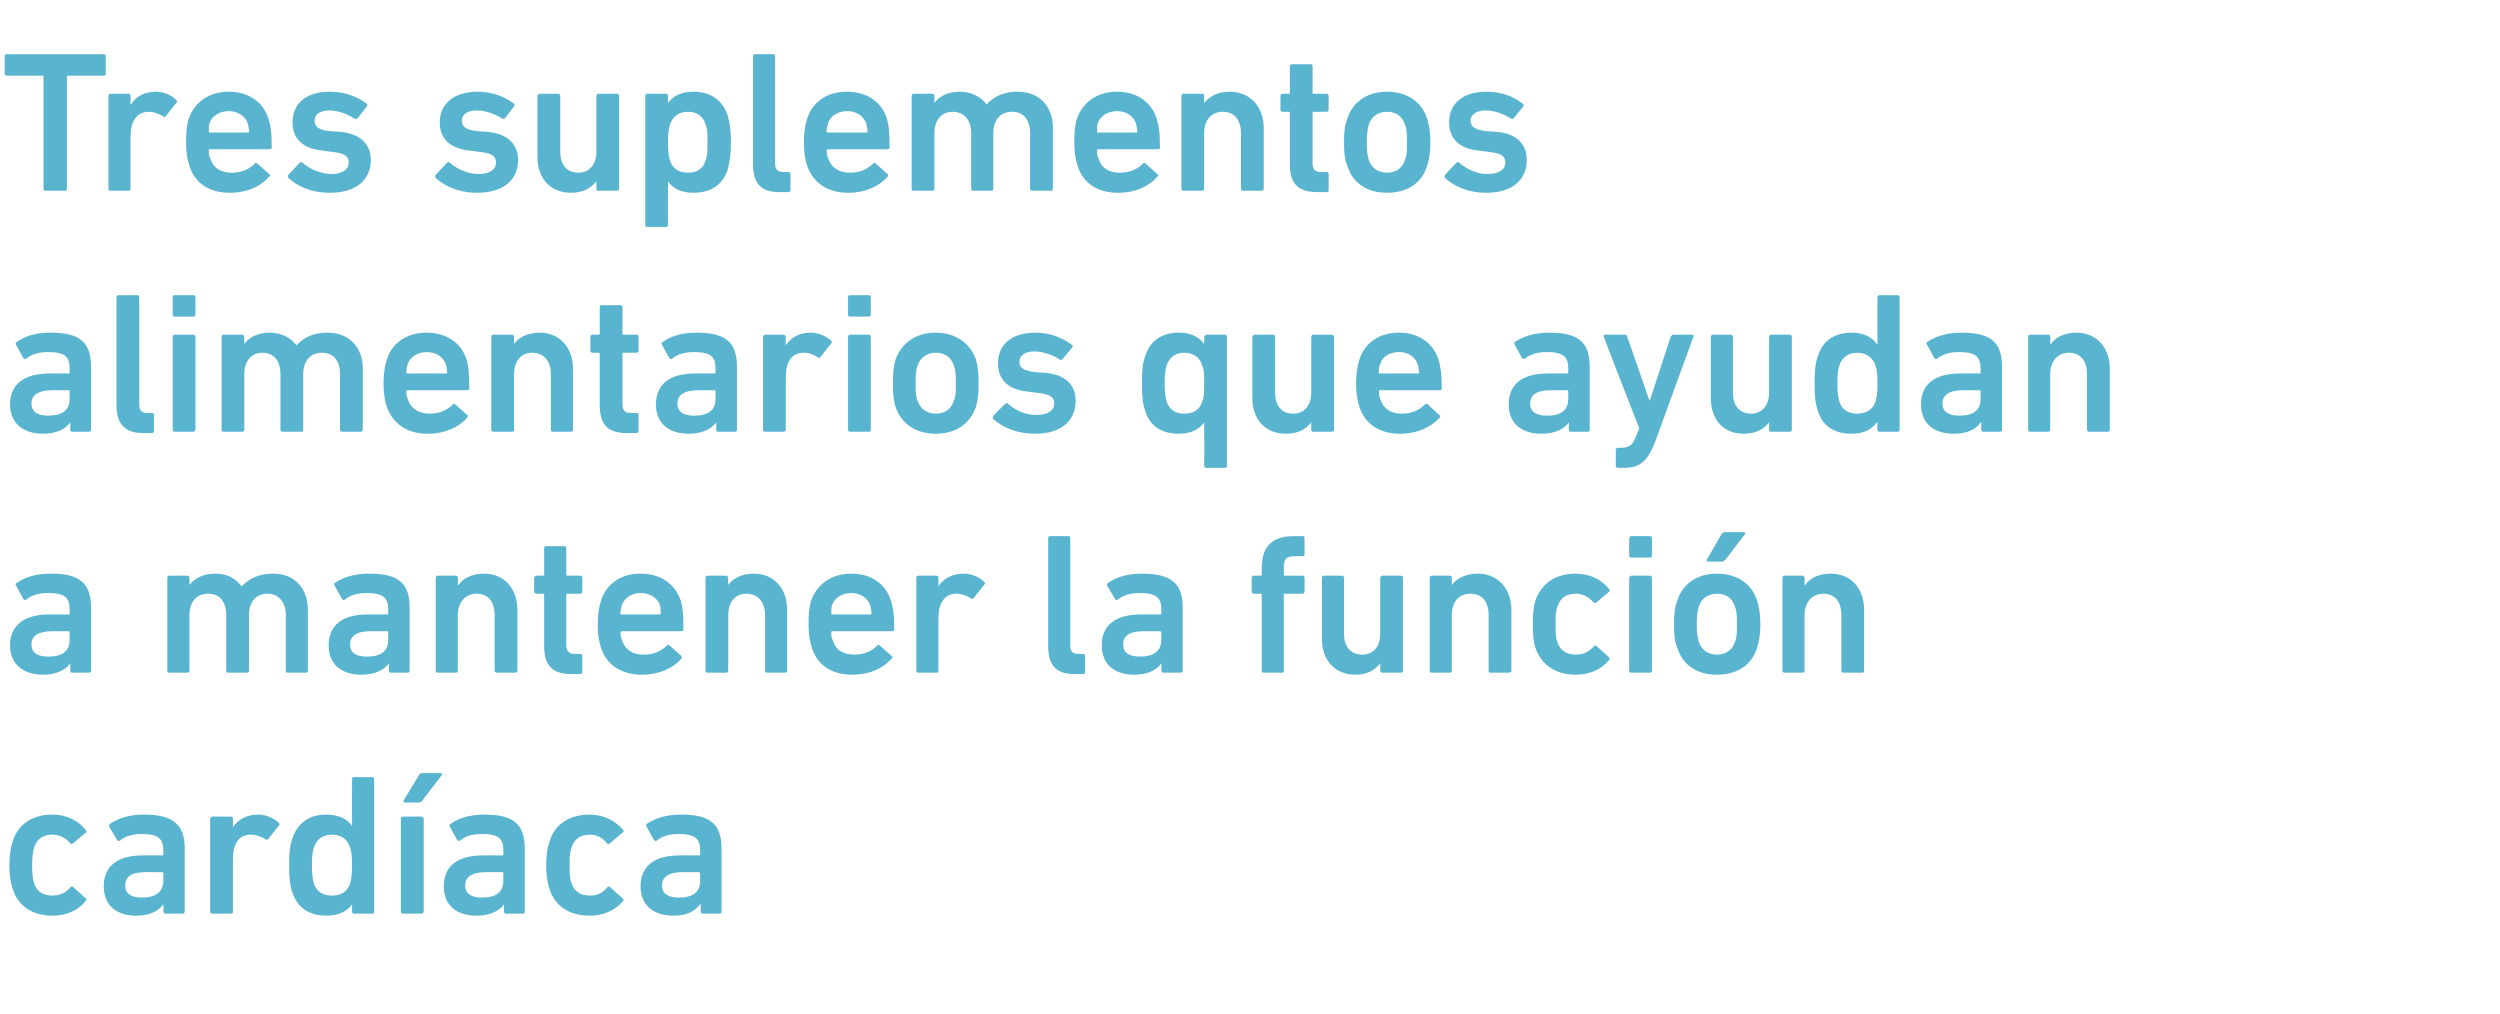
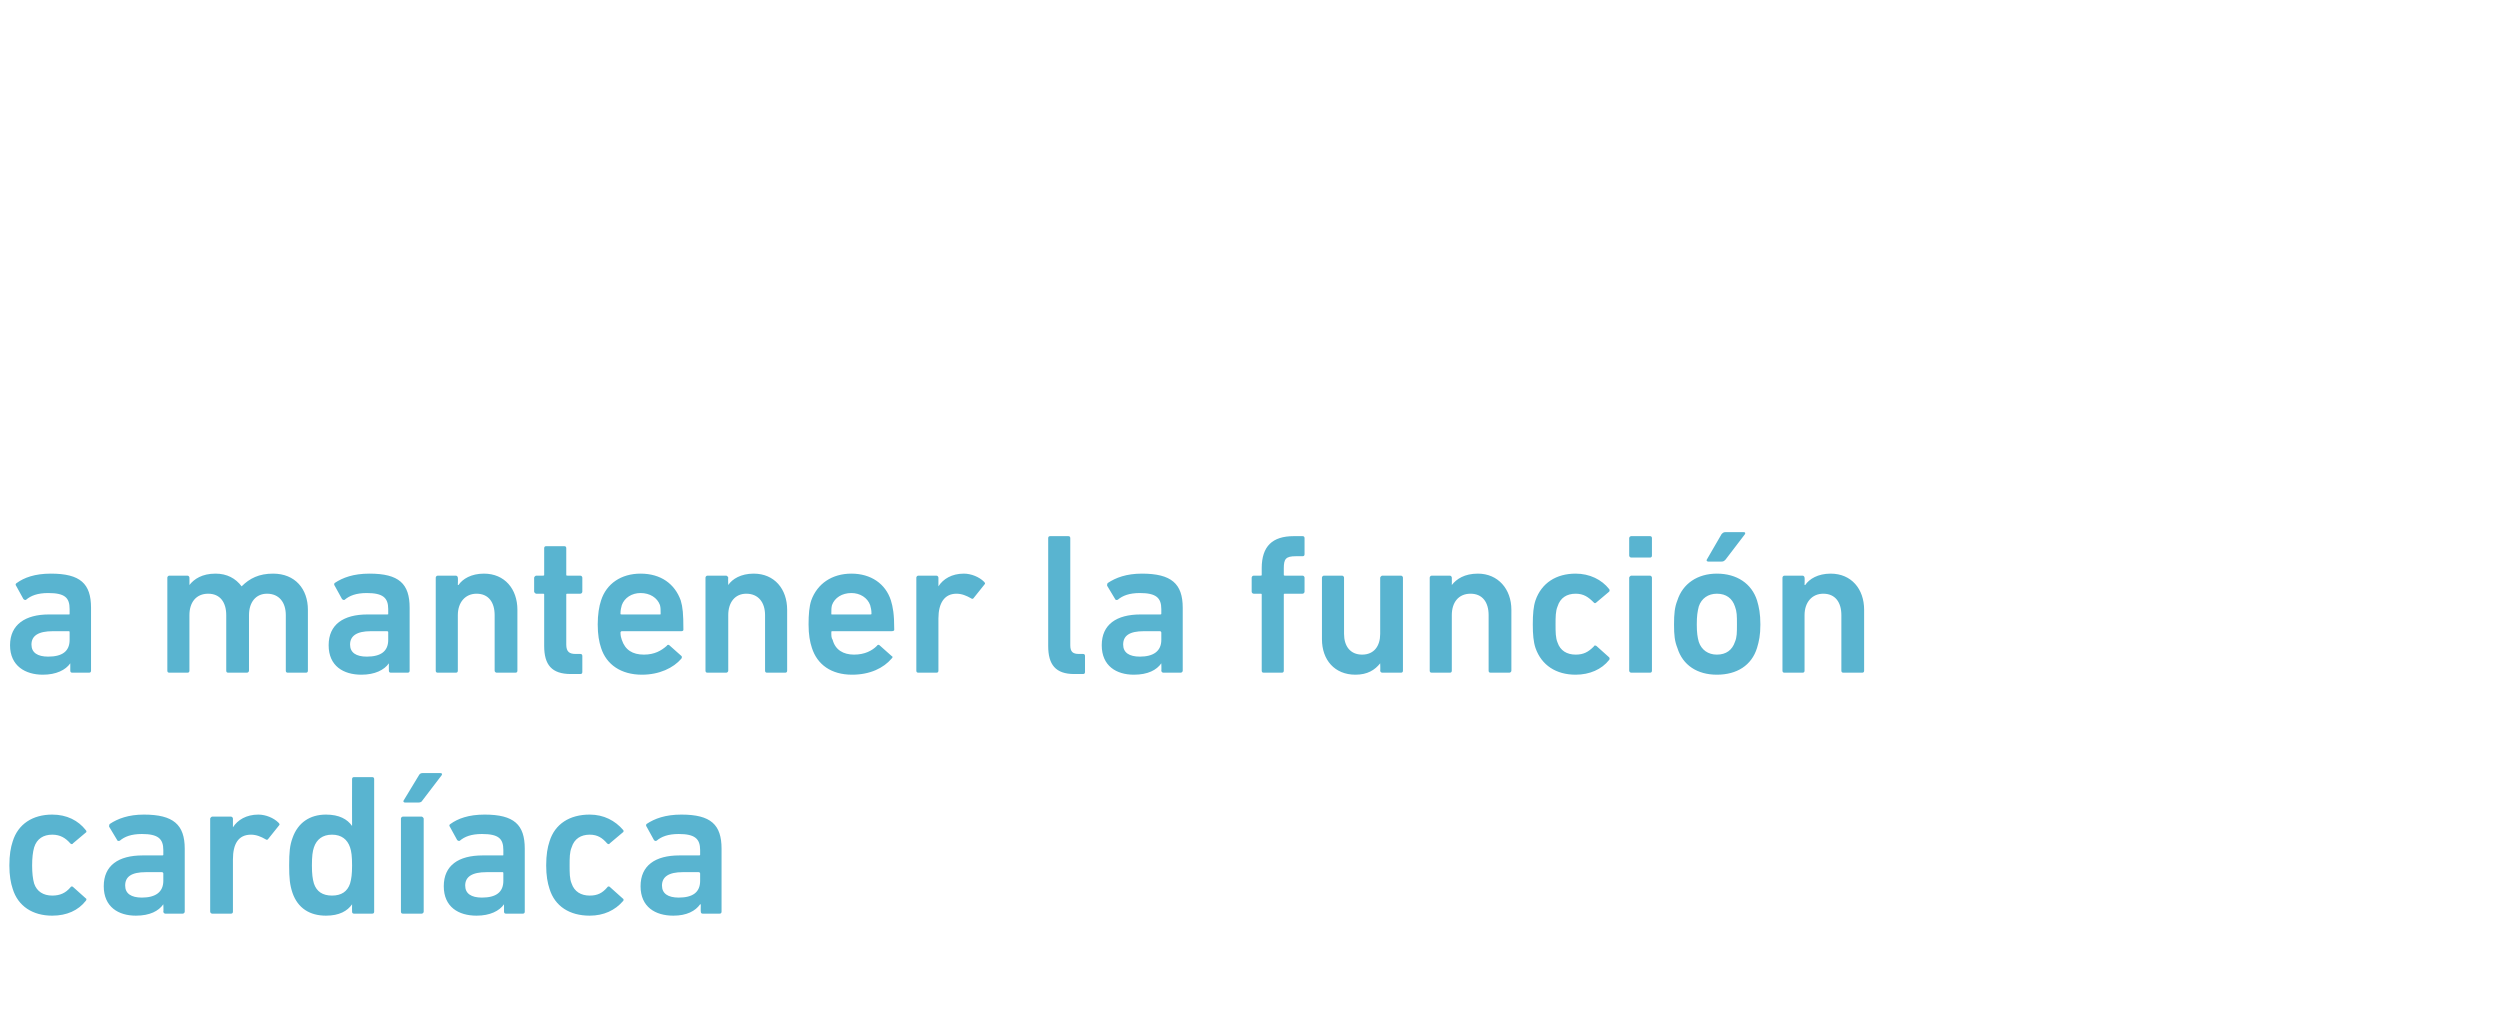
<svg xmlns="http://www.w3.org/2000/svg" version="1.1" width="373.5px" height="151.5px" viewBox="0 -6 373.5 151.5" style="top:-6px">
  <desc>Tres suplementos alimentarios que ayudan a mantener la funci n card aca</desc>
  <defs />
  <g id="Polygon59306">
    <path d="M 1.9 126.8 C 1.6 125.9 1.4 124.8 1.4 123.3 C 1.4 121.7 1.6 120.6 1.9 119.7 C 2.7 117.1 4.9 115.7 7.8 115.7 C 10 115.7 11.7 116.6 12.8 118 C 12.9 118.1 13 118.3 12.8 118.4 C 12.8 118.4 10.9 120 10.9 120 C 10.8 120.2 10.6 120.1 10.5 120 C 9.8 119.2 9 118.7 7.8 118.7 C 6.5 118.7 5.5 119.3 5.1 120.6 C 4.9 121.3 4.8 122.2 4.8 123.3 C 4.8 124.4 4.9 125.3 5.1 126 C 5.5 127.2 6.5 127.8 7.8 127.8 C 9 127.8 9.8 127.4 10.5 126.6 C 10.6 126.4 10.8 126.4 10.9 126.5 C 10.9 126.5 12.8 128.2 12.8 128.2 C 13 128.3 12.9 128.5 12.8 128.6 C 11.7 130 10 130.8 7.8 130.8 C 4.9 130.8 2.7 129.4 1.9 126.8 Z M 24.7 130.5 C 24.6 130.5 24.4 130.4 24.4 130.2 C 24.45 130.2 24.4 129.1 24.4 129.1 C 24.4 129.1 24.42 129.15 24.4 129.1 C 23.7 130.1 22.4 130.8 20.3 130.8 C 17.7 130.8 15.5 129.5 15.5 126.4 C 15.5 123.3 17.7 121.8 21.3 121.8 C 21.3 121.8 24.2 121.8 24.2 121.8 C 24.3 121.8 24.4 121.8 24.4 121.7 C 24.4 121.7 24.4 121 24.4 121 C 24.4 119.3 23.6 118.6 21.2 118.6 C 19.6 118.6 18.6 119 17.9 119.6 C 17.7 119.7 17.5 119.6 17.5 119.5 C 17.5 119.5 16.3 117.5 16.3 117.5 C 16.3 117.4 16.3 117.2 16.4 117.1 C 17.6 116.3 19.2 115.7 21.5 115.7 C 25.9 115.7 27.6 117.2 27.6 120.8 C 27.6 120.8 27.6 130.2 27.6 130.2 C 27.6 130.4 27.4 130.5 27.3 130.5 C 27.3 130.5 24.7 130.5 24.7 130.5 Z M 24.4 125.6 C 24.4 125.6 24.4 124.5 24.4 124.5 C 24.4 124.4 24.3 124.3 24.2 124.3 C 24.2 124.3 21.8 124.3 21.8 124.3 C 19.6 124.3 18.7 125 18.7 126.3 C 18.7 127.5 19.6 128.1 21.2 128.1 C 23.2 128.1 24.4 127.3 24.4 125.6 Z M 31.7 130.5 C 31.6 130.5 31.4 130.4 31.4 130.2 C 31.4 130.2 31.4 116.3 31.4 116.3 C 31.4 116.2 31.6 116 31.7 116 C 31.7 116 34.5 116 34.5 116 C 34.7 116 34.8 116.2 34.8 116.3 C 34.81 116.34 34.8 117.6 34.8 117.6 C 34.8 117.6 34.84 117.57 34.8 117.6 C 35.5 116.5 36.8 115.7 38.6 115.7 C 39.7 115.7 40.9 116.2 41.6 116.9 C 41.8 117.1 41.8 117.2 41.7 117.3 C 41.7 117.3 40.1 119.3 40.1 119.3 C 40 119.5 39.8 119.5 39.7 119.4 C 39 119 38.3 118.7 37.5 118.7 C 35.6 118.7 34.8 120.1 34.8 122.4 C 34.8 122.4 34.8 130.2 34.8 130.2 C 34.8 130.4 34.7 130.5 34.5 130.5 C 34.5 130.5 31.7 130.5 31.7 130.5 Z M 52.9 130.5 C 52.7 130.5 52.6 130.4 52.6 130.2 C 52.58 130.2 52.6 129.1 52.6 129.1 C 52.6 129.1 52.55 129.12 52.6 129.1 C 51.9 130.1 50.7 130.8 48.7 130.8 C 46.3 130.8 44.5 129.7 43.7 127.4 C 43.3 126.2 43.2 125.2 43.2 123.3 C 43.2 121.3 43.3 120.3 43.7 119.2 C 44.5 116.9 46.3 115.7 48.7 115.7 C 50.7 115.7 51.9 116.4 52.6 117.4 C 52.55 117.42 52.6 117.4 52.6 117.4 C 52.6 117.4 52.58 110.4 52.6 110.4 C 52.6 110.2 52.7 110.1 52.9 110.1 C 52.9 110.1 55.6 110.1 55.6 110.1 C 55.8 110.1 55.9 110.2 55.9 110.4 C 55.9 110.4 55.9 130.2 55.9 130.2 C 55.9 130.4 55.8 130.5 55.6 130.5 C 55.6 130.5 52.9 130.5 52.9 130.5 Z M 52.3 126 C 52.5 125.3 52.6 124.6 52.6 123.3 C 52.6 121.9 52.5 121.2 52.3 120.6 C 51.9 119.4 51 118.7 49.6 118.7 C 48.2 118.7 47.3 119.4 46.9 120.6 C 46.7 121.2 46.6 121.9 46.6 123.3 C 46.6 124.6 46.7 125.3 46.9 126 C 47.3 127.2 48.2 127.8 49.6 127.8 C 51 127.8 51.9 127.2 52.3 126 Z M 60.5 113.9 C 60.3 113.9 60.2 113.7 60.3 113.6 C 60.3 113.6 62.6 109.8 62.6 109.8 C 62.7 109.6 62.9 109.5 63.1 109.5 C 63.1 109.5 65.8 109.5 65.8 109.5 C 66 109.5 66.1 109.6 66 109.8 C 66 109.8 63.1 113.6 63.1 113.6 C 63 113.8 62.8 113.9 62.5 113.9 C 62.5 113.9 60.5 113.9 60.5 113.9 Z M 60.2 130.5 C 60 130.5 59.9 130.4 59.9 130.2 C 59.9 130.2 59.9 116.3 59.9 116.3 C 59.9 116.2 60 116 60.2 116 C 60.2 116 63 116 63 116 C 63.1 116 63.3 116.2 63.3 116.3 C 63.3 116.3 63.3 130.2 63.3 130.2 C 63.3 130.4 63.1 130.5 63 130.5 C 63 130.5 60.2 130.5 60.2 130.5 Z M 75.6 130.5 C 75.4 130.5 75.3 130.4 75.3 130.2 C 75.3 130.2 75.3 129.1 75.3 129.1 C 75.3 129.1 75.27 129.15 75.3 129.1 C 74.6 130.1 73.2 130.8 71.2 130.8 C 68.5 130.8 66.3 129.5 66.3 126.4 C 66.3 123.3 68.5 121.8 72.1 121.8 C 72.1 121.8 75.1 121.8 75.1 121.8 C 75.2 121.8 75.2 121.8 75.2 121.7 C 75.2 121.7 75.2 121 75.2 121 C 75.2 119.3 74.5 118.6 72 118.6 C 70.4 118.6 69.4 119 68.7 119.6 C 68.6 119.7 68.4 119.6 68.3 119.5 C 68.3 119.5 67.2 117.5 67.2 117.5 C 67.1 117.4 67.1 117.2 67.3 117.1 C 68.4 116.3 70 115.7 72.4 115.7 C 76.8 115.7 78.4 117.2 78.4 120.8 C 78.4 120.8 78.4 130.2 78.4 130.2 C 78.4 130.4 78.3 130.5 78.1 130.5 C 78.1 130.5 75.6 130.5 75.6 130.5 Z M 75.2 125.6 C 75.2 125.6 75.2 124.5 75.2 124.5 C 75.2 124.4 75.2 124.3 75.1 124.3 C 75.1 124.3 72.7 124.3 72.7 124.3 C 70.5 124.3 69.5 125 69.5 126.3 C 69.5 127.5 70.4 128.1 72 128.1 C 74.1 128.1 75.2 127.3 75.2 125.6 Z M 82.1 126.8 C 81.8 125.9 81.6 124.8 81.6 123.3 C 81.6 121.7 81.8 120.6 82.1 119.7 C 82.9 117.1 85.1 115.7 88.1 115.7 C 90.2 115.7 91.9 116.6 93.1 118 C 93.2 118.1 93.2 118.3 93 118.4 C 93 118.4 91.1 120 91.1 120 C 91 120.2 90.8 120.1 90.7 120 C 90 119.2 89.3 118.7 88.1 118.7 C 86.8 118.7 85.8 119.3 85.4 120.6 C 85.1 121.3 85.1 122.2 85.1 123.3 C 85.1 124.4 85.1 125.3 85.4 126 C 85.8 127.2 86.8 127.8 88.1 127.8 C 89.3 127.8 90 127.4 90.7 126.6 C 90.8 126.4 91 126.4 91.1 126.5 C 91.1 126.5 93 128.2 93 128.2 C 93.2 128.3 93.2 128.5 93.1 128.6 C 91.9 130 90.2 130.8 88.1 130.8 C 85.1 130.8 82.9 129.4 82.1 126.8 Z M 105 130.5 C 104.8 130.5 104.7 130.4 104.7 130.2 C 104.67 130.2 104.7 129.1 104.7 129.1 C 104.7 129.1 104.64 129.15 104.6 129.1 C 103.9 130.1 102.6 130.8 100.6 130.8 C 97.9 130.8 95.7 129.5 95.7 126.4 C 95.7 123.3 97.9 121.8 101.5 121.8 C 101.5 121.8 104.4 121.8 104.4 121.8 C 104.5 121.8 104.6 121.8 104.6 121.7 C 104.6 121.7 104.6 121 104.6 121 C 104.6 119.3 103.8 118.6 101.4 118.6 C 99.8 118.6 98.8 119 98.1 119.6 C 97.9 119.7 97.8 119.6 97.7 119.5 C 97.7 119.5 96.6 117.5 96.6 117.5 C 96.5 117.4 96.5 117.2 96.6 117.1 C 97.8 116.3 99.4 115.7 101.8 115.7 C 106.2 115.7 107.8 117.2 107.8 120.8 C 107.8 120.8 107.8 130.2 107.8 130.2 C 107.8 130.4 107.7 130.5 107.5 130.5 C 107.5 130.5 105 130.5 105 130.5 Z M 104.6 125.6 C 104.6 125.6 104.6 124.5 104.6 124.5 C 104.6 124.4 104.5 124.3 104.4 124.3 C 104.4 124.3 102 124.3 102 124.3 C 99.9 124.3 98.9 125 98.9 126.3 C 98.9 127.5 99.8 128.1 101.4 128.1 C 103.5 128.1 104.6 127.3 104.6 125.6 Z " stroke="none" fill="#59b4d0" />
  </g>
  <g id="Polygon59305">
    <path d="M 10.8 94.5 C 10.6 94.5 10.5 94.4 10.5 94.2 C 10.5 94.2 10.5 93.1 10.5 93.1 C 10.5 93.1 10.47 93.15 10.5 93.1 C 9.8 94.1 8.4 94.8 6.4 94.8 C 3.8 94.8 1.5 93.5 1.5 90.4 C 1.5 87.3 3.8 85.8 7.3 85.8 C 7.3 85.8 10.3 85.8 10.3 85.8 C 10.4 85.8 10.4 85.8 10.4 85.7 C 10.4 85.7 10.4 85 10.4 85 C 10.4 83.3 9.7 82.6 7.2 82.6 C 5.6 82.6 4.6 83 3.9 83.6 C 3.8 83.7 3.6 83.6 3.5 83.5 C 3.5 83.5 2.4 81.5 2.4 81.5 C 2.3 81.4 2.3 81.2 2.5 81.1 C 3.6 80.3 5.2 79.7 7.6 79.7 C 12 79.7 13.6 81.2 13.6 84.8 C 13.6 84.8 13.6 94.2 13.6 94.2 C 13.6 94.4 13.5 94.5 13.3 94.5 C 13.3 94.5 10.8 94.5 10.8 94.5 Z M 10.4 89.6 C 10.4 89.6 10.4 88.5 10.4 88.5 C 10.4 88.4 10.4 88.3 10.3 88.3 C 10.3 88.3 7.9 88.3 7.9 88.3 C 5.7 88.3 4.7 89 4.7 90.3 C 4.7 91.5 5.6 92.1 7.2 92.1 C 9.3 92.1 10.4 91.3 10.4 89.6 Z M 43 94.5 C 42.8 94.5 42.7 94.4 42.7 94.2 C 42.7 94.2 42.7 85.9 42.7 85.9 C 42.7 84 41.7 82.7 39.9 82.7 C 38.2 82.7 37.2 84 37.2 85.9 C 37.2 85.9 37.2 94.2 37.2 94.2 C 37.2 94.4 37 94.5 36.9 94.5 C 36.9 94.5 34.1 94.5 34.1 94.5 C 33.9 94.5 33.8 94.4 33.8 94.2 C 33.8 94.2 33.8 85.9 33.8 85.9 C 33.8 84 32.9 82.7 31.1 82.7 C 29.3 82.7 28.3 84 28.3 85.9 C 28.3 85.9 28.3 94.2 28.3 94.2 C 28.3 94.4 28.2 94.5 28 94.5 C 28 94.5 25.3 94.5 25.3 94.5 C 25.1 94.5 25 94.4 25 94.2 C 25 94.2 25 80.3 25 80.3 C 25 80.2 25.1 80 25.3 80 C 25.3 80 28 80 28 80 C 28.2 80 28.3 80.2 28.3 80.3 C 28.32 80.34 28.3 81.4 28.3 81.4 C 28.3 81.4 28.35 81.39 28.3 81.4 C 29 80.5 30.2 79.7 32.2 79.7 C 33.9 79.7 35.2 80.4 36.1 81.6 C 36.1 81.6 36.1 81.6 36.1 81.6 C 37.3 80.4 38.7 79.7 40.8 79.7 C 44.1 79.7 46 82 46 85.1 C 46 85.1 46 94.2 46 94.2 C 46 94.4 45.9 94.5 45.7 94.5 C 45.7 94.5 43 94.5 43 94.5 Z M 58.4 94.5 C 58.2 94.5 58.1 94.4 58.1 94.2 C 58.08 94.2 58.1 93.1 58.1 93.1 C 58.1 93.1 58.05 93.15 58.1 93.1 C 57.4 94.1 56 94.8 54 94.8 C 51.3 94.8 49.1 93.5 49.1 90.4 C 49.1 87.3 51.3 85.8 54.9 85.8 C 54.9 85.8 57.8 85.8 57.8 85.8 C 58 85.8 58 85.8 58 85.7 C 58 85.7 58 85 58 85 C 58 83.3 57.2 82.6 54.8 82.6 C 53.2 82.6 52.2 83 51.5 83.6 C 51.4 83.7 51.2 83.6 51.1 83.5 C 51.1 83.5 50 81.5 50 81.5 C 49.9 81.4 49.9 81.2 50 81.1 C 51.2 80.3 52.8 79.7 55.2 79.7 C 59.6 79.7 61.2 81.2 61.2 84.8 C 61.2 84.8 61.2 94.2 61.2 94.2 C 61.2 94.4 61.1 94.5 60.9 94.5 C 60.9 94.5 58.4 94.5 58.4 94.5 Z M 58 89.6 C 58 89.6 58 88.5 58 88.5 C 58 88.4 58 88.3 57.8 88.3 C 57.8 88.3 55.4 88.3 55.4 88.3 C 53.3 88.3 52.3 89 52.3 90.3 C 52.3 91.5 53.2 92.1 54.8 92.1 C 56.9 92.1 58 91.3 58 89.6 Z M 74.2 94.5 C 74.1 94.5 73.9 94.4 73.9 94.2 C 73.9 94.2 73.9 85.9 73.9 85.9 C 73.9 84 73 82.7 71.2 82.7 C 69.5 82.7 68.4 84 68.4 85.9 C 68.4 85.9 68.4 94.2 68.4 94.2 C 68.4 94.4 68.3 94.5 68.1 94.5 C 68.1 94.5 65.4 94.5 65.4 94.5 C 65.2 94.5 65.1 94.4 65.1 94.2 C 65.1 94.2 65.1 80.3 65.1 80.3 C 65.1 80.2 65.2 80 65.4 80 C 65.4 80 68.1 80 68.1 80 C 68.3 80 68.4 80.2 68.4 80.3 C 68.44 80.34 68.4 81.4 68.4 81.4 C 68.4 81.4 68.47 81.39 68.5 81.4 C 69.1 80.5 70.4 79.7 72.3 79.7 C 75.4 79.7 77.3 82 77.3 85.1 C 77.3 85.1 77.3 94.2 77.3 94.2 C 77.3 94.4 77.2 94.5 77 94.5 C 77 94.5 74.2 94.5 74.2 94.5 Z M 85.3 94.7 C 82.4 94.7 81.3 93.3 81.3 90.5 C 81.3 90.5 81.3 82.8 81.3 82.8 C 81.3 82.7 81.2 82.7 81.1 82.7 C 81.1 82.7 80.1 82.7 80.1 82.7 C 80 82.7 79.8 82.5 79.8 82.4 C 79.8 82.4 79.8 80.3 79.8 80.3 C 79.8 80.2 80 80 80.1 80 C 80.1 80 81.1 80 81.1 80 C 81.2 80 81.3 80 81.3 79.9 C 81.3 79.9 81.3 75.9 81.3 75.9 C 81.3 75.7 81.4 75.6 81.6 75.6 C 81.6 75.6 84.3 75.6 84.3 75.6 C 84.5 75.6 84.6 75.7 84.6 75.9 C 84.6 75.9 84.6 79.9 84.6 79.9 C 84.6 80 84.7 80 84.8 80 C 84.8 80 86.7 80 86.7 80 C 86.9 80 87 80.2 87 80.3 C 87 80.3 87 82.4 87 82.4 C 87 82.5 86.9 82.7 86.7 82.7 C 86.7 82.7 84.8 82.7 84.8 82.7 C 84.7 82.7 84.6 82.7 84.6 82.8 C 84.6 82.8 84.6 90.3 84.6 90.3 C 84.6 91.4 85.1 91.7 86 91.7 C 86 91.7 86.7 91.7 86.7 91.7 C 86.9 91.7 87 91.8 87 92 C 87 92 87 94.4 87 94.4 C 87 94.6 86.9 94.7 86.7 94.7 C 86.7 94.7 85.3 94.7 85.3 94.7 Z M 89.8 90.8 C 89.5 89.9 89.3 88.8 89.3 87.3 C 89.3 85.8 89.5 84.6 89.8 83.7 C 90.6 81.2 92.8 79.7 95.7 79.7 C 98.7 79.7 100.8 81.2 101.7 83.7 C 102 84.7 102.1 85.7 102.1 88.1 C 102.1 88.2 102 88.3 101.8 88.3 C 101.8 88.3 92.9 88.3 92.9 88.3 C 92.8 88.3 92.7 88.4 92.7 88.5 C 92.7 89 92.8 89.3 92.9 89.6 C 93.4 91.1 94.5 91.8 96.2 91.8 C 97.8 91.8 98.8 91.2 99.6 90.5 C 99.7 90.3 99.9 90.3 100 90.4 C 100 90.4 101.8 92 101.8 92 C 101.9 92.1 101.9 92.2 101.8 92.4 C 100.6 93.8 98.5 94.8 95.9 94.8 C 92.8 94.8 90.6 93.3 89.8 90.8 Z M 98.6 84.4 C 98.2 83.3 97.1 82.6 95.7 82.6 C 94.4 82.6 93.3 83.3 92.9 84.4 C 92.8 84.8 92.7 85.1 92.7 85.7 C 92.7 85.8 92.8 85.8 92.9 85.8 C 92.9 85.8 98.6 85.8 98.6 85.8 C 98.7 85.8 98.7 85.8 98.7 85.7 C 98.7 85.1 98.7 84.8 98.6 84.4 Z M 114.6 94.5 C 114.4 94.5 114.3 94.4 114.3 94.2 C 114.3 94.2 114.3 85.9 114.3 85.9 C 114.3 84 113.3 82.7 111.5 82.7 C 109.8 82.7 108.8 84 108.8 85.9 C 108.8 85.9 108.8 94.2 108.8 94.2 C 108.8 94.4 108.6 94.5 108.5 94.5 C 108.5 94.5 105.7 94.5 105.7 94.5 C 105.5 94.5 105.4 94.4 105.4 94.2 C 105.4 94.2 105.4 80.3 105.4 80.3 C 105.4 80.2 105.5 80 105.7 80 C 105.7 80 108.5 80 108.5 80 C 108.6 80 108.8 80.2 108.8 80.3 C 108.76 80.34 108.8 81.4 108.8 81.4 C 108.8 81.4 108.79 81.39 108.8 81.4 C 109.4 80.5 110.7 79.7 112.6 79.7 C 115.7 79.7 117.6 82 117.6 85.1 C 117.6 85.1 117.6 94.2 117.6 94.2 C 117.6 94.4 117.5 94.5 117.3 94.5 C 117.3 94.5 114.6 94.5 114.6 94.5 Z M 121.3 90.8 C 121 89.9 120.8 88.8 120.8 87.3 C 120.8 85.8 120.9 84.6 121.2 83.7 C 122.1 81.2 124.3 79.7 127.2 79.7 C 130.1 79.7 132.3 81.2 133.1 83.7 C 133.4 84.7 133.6 85.7 133.6 88.1 C 133.6 88.2 133.5 88.3 133.2 88.3 C 133.2 88.3 124.3 88.3 124.3 88.3 C 124.2 88.3 124.2 88.4 124.2 88.5 C 124.2 89 124.2 89.3 124.4 89.6 C 124.8 91.1 126 91.8 127.6 91.8 C 129.2 91.8 130.3 91.2 131 90.5 C 131.1 90.3 131.3 90.3 131.4 90.4 C 131.4 90.4 133.2 92 133.2 92 C 133.4 92.1 133.4 92.2 133.2 92.4 C 132 93.8 130 94.8 127.3 94.8 C 124.2 94.8 122.1 93.3 121.3 90.8 Z M 130 84.4 C 129.6 83.3 128.5 82.6 127.2 82.6 C 125.8 82.6 124.7 83.3 124.3 84.4 C 124.2 84.8 124.2 85.1 124.2 85.7 C 124.2 85.8 124.2 85.8 124.3 85.8 C 124.3 85.8 130 85.8 130 85.8 C 130.1 85.8 130.2 85.8 130.2 85.7 C 130.2 85.1 130.1 84.8 130 84.4 Z M 137.2 94.5 C 137 94.5 136.9 94.4 136.9 94.2 C 136.9 94.2 136.9 80.3 136.9 80.3 C 136.9 80.2 137 80 137.2 80 C 137.2 80 139.9 80 139.9 80 C 140.1 80 140.2 80.2 140.2 80.3 C 140.21 80.34 140.2 81.6 140.2 81.6 C 140.2 81.6 140.24 81.57 140.2 81.6 C 140.9 80.5 142.2 79.7 144 79.7 C 145.1 79.7 146.3 80.2 147 80.9 C 147.2 81.1 147.2 81.2 147.1 81.3 C 147.1 81.3 145.5 83.3 145.5 83.3 C 145.4 83.5 145.2 83.5 145.1 83.4 C 144.4 83 143.7 82.7 142.9 82.7 C 141.1 82.7 140.2 84.1 140.2 86.4 C 140.2 86.4 140.2 94.2 140.2 94.2 C 140.2 94.4 140.1 94.5 139.9 94.5 C 139.9 94.5 137.2 94.5 137.2 94.5 Z M 160.5 94.7 C 157.7 94.7 156.6 93.3 156.6 90.5 C 156.6 90.5 156.6 74.4 156.6 74.4 C 156.6 74.2 156.7 74.1 156.9 74.1 C 156.9 74.1 159.6 74.1 159.6 74.1 C 159.8 74.1 159.9 74.2 159.9 74.4 C 159.9 74.4 159.9 90.4 159.9 90.4 C 159.9 91.4 160.3 91.7 161.2 91.7 C 161.2 91.7 161.8 91.7 161.8 91.7 C 162 91.7 162.1 91.8 162.1 92 C 162.1 92 162.1 94.4 162.1 94.4 C 162.1 94.6 162 94.7 161.8 94.7 C 161.8 94.7 160.5 94.7 160.5 94.7 Z M 173.8 94.5 C 173.7 94.5 173.5 94.4 173.5 94.2 C 173.54 94.2 173.5 93.1 173.5 93.1 C 173.5 93.1 173.51 93.15 173.5 93.1 C 172.8 94.1 171.5 94.8 169.4 94.8 C 166.8 94.8 164.6 93.5 164.6 90.4 C 164.6 87.3 166.8 85.8 170.4 85.8 C 170.4 85.8 173.3 85.8 173.3 85.8 C 173.4 85.8 173.5 85.8 173.5 85.7 C 173.5 85.7 173.5 85 173.5 85 C 173.5 83.3 172.7 82.6 170.3 82.6 C 168.7 82.6 167.7 83 167 83.6 C 166.8 83.7 166.6 83.6 166.6 83.5 C 166.6 83.5 165.4 81.5 165.4 81.5 C 165.4 81.4 165.4 81.2 165.5 81.1 C 166.7 80.3 168.3 79.7 170.6 79.7 C 175 79.7 176.7 81.2 176.7 84.8 C 176.7 84.8 176.7 94.2 176.7 94.2 C 176.7 94.4 176.5 94.5 176.4 94.5 C 176.4 94.5 173.8 94.5 173.8 94.5 Z M 173.5 89.6 C 173.5 89.6 173.5 88.5 173.5 88.5 C 173.5 88.4 173.4 88.3 173.3 88.3 C 173.3 88.3 170.9 88.3 170.9 88.3 C 168.7 88.3 167.8 89 167.8 90.3 C 167.8 91.5 168.7 92.1 170.3 92.1 C 172.3 92.1 173.5 91.3 173.5 89.6 Z M 188.8 94.5 C 188.6 94.5 188.5 94.4 188.5 94.2 C 188.5 94.2 188.5 82.8 188.5 82.8 C 188.5 82.7 188.4 82.7 188.3 82.7 C 188.3 82.7 187.3 82.7 187.3 82.7 C 187.1 82.7 187 82.5 187 82.4 C 187 82.4 187 80.3 187 80.3 C 187 80.2 187.1 80 187.3 80 C 187.3 80 188.3 80 188.3 80 C 188.4 80 188.5 80 188.5 79.9 C 188.5 79.9 188.5 78.9 188.5 78.9 C 188.5 75.6 190.1 74.1 193.3 74.1 C 193.3 74.1 194.6 74.1 194.6 74.1 C 194.8 74.1 194.9 74.2 194.9 74.4 C 194.9 74.4 194.9 76.8 194.9 76.8 C 194.9 77 194.8 77.1 194.6 77.1 C 194.6 77.1 193.6 77.1 193.6 77.1 C 192.1 77.1 191.8 77.5 191.8 78.9 C 191.8 78.9 191.8 79.9 191.8 79.9 C 191.8 80 191.9 80 192 80 C 192 80 194.6 80 194.6 80 C 194.8 80 194.9 80.2 194.9 80.3 C 194.9 80.3 194.9 82.4 194.9 82.4 C 194.9 82.5 194.8 82.7 194.6 82.7 C 194.6 82.7 192 82.7 192 82.7 C 191.9 82.7 191.8 82.7 191.8 82.8 C 191.8 82.8 191.8 94.2 191.8 94.2 C 191.8 94.4 191.7 94.5 191.5 94.5 C 191.5 94.5 188.8 94.5 188.8 94.5 Z M 206.5 94.5 C 206.4 94.5 206.2 94.4 206.2 94.2 C 206.24 94.2 206.2 93.1 206.2 93.1 C 206.2 93.1 206.21 93.15 206.2 93.1 C 205.4 94.1 204.3 94.8 202.5 94.8 C 199.4 94.8 197.5 92.6 197.5 89.5 C 197.5 89.5 197.5 80.3 197.5 80.3 C 197.5 80.2 197.6 80 197.8 80 C 197.8 80 200.5 80 200.5 80 C 200.7 80 200.8 80.2 200.8 80.3 C 200.8 80.3 200.8 88.7 200.8 88.7 C 200.8 90.5 201.7 91.8 203.5 91.8 C 205.3 91.8 206.2 90.5 206.2 88.7 C 206.2 88.7 206.2 80.3 206.2 80.3 C 206.2 80.2 206.4 80 206.5 80 C 206.5 80 209.3 80 209.3 80 C 209.5 80 209.6 80.2 209.6 80.3 C 209.6 80.3 209.6 94.2 209.6 94.2 C 209.6 94.4 209.5 94.5 209.3 94.5 C 209.3 94.5 206.5 94.5 206.5 94.5 Z M 222.7 94.5 C 222.5 94.5 222.4 94.4 222.4 94.2 C 222.4 94.2 222.4 85.9 222.4 85.9 C 222.4 84 221.5 82.7 219.7 82.7 C 217.9 82.7 216.9 84 216.9 85.9 C 216.9 85.9 216.9 94.2 216.9 94.2 C 216.9 94.4 216.8 94.5 216.6 94.5 C 216.6 94.5 213.9 94.5 213.9 94.5 C 213.7 94.5 213.6 94.4 213.6 94.2 C 213.6 94.2 213.6 80.3 213.6 80.3 C 213.6 80.2 213.7 80 213.9 80 C 213.9 80 216.6 80 216.6 80 C 216.8 80 216.9 80.2 216.9 80.3 C 216.92 80.34 216.9 81.4 216.9 81.4 C 216.9 81.4 216.95 81.39 216.9 81.4 C 217.6 80.5 218.8 79.7 220.8 79.7 C 223.8 79.7 225.8 82 225.8 85.1 C 225.8 85.1 225.8 94.2 225.8 94.2 C 225.8 94.4 225.6 94.5 225.5 94.5 C 225.5 94.5 222.7 94.5 222.7 94.5 Z M 229.4 90.8 C 229.1 89.9 229 88.8 229 87.3 C 229 85.7 229.1 84.6 229.4 83.7 C 230.3 81.1 232.5 79.7 235.4 79.7 C 237.5 79.7 239.3 80.6 240.4 82 C 240.5 82.1 240.5 82.3 240.4 82.4 C 240.4 82.4 238.5 84 238.5 84 C 238.3 84.2 238.2 84.1 238.1 84 C 237.3 83.2 236.6 82.7 235.4 82.7 C 234.1 82.7 233.1 83.3 232.7 84.6 C 232.4 85.3 232.4 86.2 232.4 87.3 C 232.4 88.4 232.4 89.3 232.7 90 C 233.1 91.2 234.1 91.8 235.4 91.8 C 236.6 91.8 237.3 91.4 238.1 90.6 C 238.2 90.4 238.3 90.4 238.5 90.5 C 238.5 90.5 240.4 92.2 240.4 92.2 C 240.5 92.3 240.5 92.5 240.4 92.6 C 239.3 94 237.5 94.8 235.4 94.8 C 232.5 94.8 230.3 93.4 229.4 90.8 Z M 243.7 77.3 C 243.6 77.3 243.4 77.2 243.4 77 C 243.4 77 243.4 74.4 243.4 74.4 C 243.4 74.2 243.6 74.1 243.7 74.1 C 243.7 74.1 246.5 74.1 246.5 74.1 C 246.7 74.1 246.8 74.2 246.8 74.4 C 246.8 74.4 246.8 77 246.8 77 C 246.8 77.2 246.7 77.3 246.5 77.3 C 246.5 77.3 243.7 77.3 243.7 77.3 Z M 243.7 94.5 C 243.6 94.5 243.4 94.4 243.4 94.2 C 243.4 94.2 243.4 80.3 243.4 80.3 C 243.4 80.2 243.6 80 243.7 80 C 243.7 80 246.5 80 246.5 80 C 246.7 80 246.8 80.2 246.8 80.3 C 246.8 80.3 246.8 94.2 246.8 94.2 C 246.8 94.4 246.7 94.5 246.5 94.5 C 246.5 94.5 243.7 94.5 243.7 94.5 Z M 255.2 77.9 C 255 77.9 254.9 77.7 255 77.6 C 255 77.6 257.2 73.8 257.2 73.8 C 257.4 73.6 257.5 73.5 257.8 73.5 C 257.8 73.5 260.5 73.5 260.5 73.5 C 260.7 73.5 260.8 73.6 260.7 73.8 C 260.7 73.8 257.8 77.6 257.8 77.6 C 257.6 77.8 257.5 77.9 257.2 77.9 C 257.2 77.9 255.2 77.9 255.2 77.9 Z M 250.6 90.8 C 250.2 89.8 250.1 88.9 250.1 87.3 C 250.1 85.7 250.2 84.7 250.6 83.7 C 251.4 81.2 253.6 79.7 256.5 79.7 C 259.5 79.7 261.7 81.2 262.5 83.7 C 262.8 84.7 263 85.7 263 87.3 C 263 88.9 262.8 89.8 262.5 90.8 C 261.7 93.4 259.5 94.8 256.5 94.8 C 253.6 94.8 251.4 93.4 250.6 90.8 Z M 259.2 89.9 C 259.5 89.2 259.5 88.5 259.5 87.3 C 259.5 86 259.5 85.4 259.2 84.6 C 258.8 83.4 257.9 82.7 256.5 82.7 C 255.2 82.7 254.2 83.4 253.8 84.6 C 253.6 85.4 253.5 86 253.5 87.3 C 253.5 88.5 253.6 89.2 253.8 89.9 C 254.2 91.1 255.2 91.8 256.5 91.8 C 257.9 91.8 258.8 91.1 259.2 89.9 Z M 275.4 94.5 C 275.2 94.5 275.1 94.4 275.1 94.2 C 275.1 94.2 275.1 85.9 275.1 85.9 C 275.1 84 274.2 82.7 272.4 82.7 C 270.7 82.7 269.6 84 269.6 85.9 C 269.6 85.9 269.6 94.2 269.6 94.2 C 269.6 94.4 269.5 94.5 269.3 94.5 C 269.3 94.5 266.6 94.5 266.6 94.5 C 266.4 94.5 266.3 94.4 266.3 94.2 C 266.3 94.2 266.3 80.3 266.3 80.3 C 266.3 80.2 266.4 80 266.6 80 C 266.6 80 269.3 80 269.3 80 C 269.5 80 269.6 80.2 269.6 80.3 C 269.64 80.34 269.6 81.4 269.6 81.4 C 269.6 81.4 269.67 81.39 269.7 81.4 C 270.3 80.5 271.6 79.7 273.5 79.7 C 276.6 79.7 278.5 82 278.5 85.1 C 278.5 85.1 278.5 94.2 278.5 94.2 C 278.5 94.4 278.4 94.5 278.2 94.5 C 278.2 94.5 275.4 94.5 275.4 94.5 Z " stroke="none" fill="#59b4d0" />
  </g>
  <g id="Polygon59304">
-     <path d="M 10.8 58.5 C 10.6 58.5 10.5 58.4 10.5 58.2 C 10.5 58.2 10.5 57.1 10.5 57.1 C 10.5 57.1 10.47 57.15 10.5 57.1 C 9.8 58.1 8.4 58.8 6.4 58.8 C 3.8 58.8 1.5 57.5 1.5 54.4 C 1.5 51.3 3.8 49.8 7.3 49.8 C 7.3 49.8 10.3 49.8 10.3 49.8 C 10.4 49.8 10.4 49.8 10.4 49.7 C 10.4 49.7 10.4 49 10.4 49 C 10.4 47.3 9.7 46.6 7.2 46.6 C 5.6 46.6 4.6 47 3.9 47.6 C 3.8 47.7 3.6 47.6 3.5 47.5 C 3.5 47.5 2.4 45.5 2.4 45.5 C 2.3 45.4 2.3 45.2 2.5 45.1 C 3.6 44.3 5.2 43.7 7.6 43.7 C 12 43.7 13.6 45.2 13.6 48.8 C 13.6 48.8 13.6 58.2 13.6 58.2 C 13.6 58.4 13.5 58.5 13.3 58.5 C 13.3 58.5 10.8 58.5 10.8 58.5 Z M 10.4 53.6 C 10.4 53.6 10.4 52.5 10.4 52.5 C 10.4 52.4 10.4 52.3 10.3 52.3 C 10.3 52.3 7.9 52.3 7.9 52.3 C 5.7 52.3 4.7 53 4.7 54.3 C 4.7 55.5 5.6 56.1 7.2 56.1 C 9.3 56.1 10.4 55.3 10.4 53.6 Z M 21.4 58.7 C 18.6 58.7 17.4 57.3 17.4 54.5 C 17.4 54.5 17.4 38.4 17.4 38.4 C 17.4 38.2 17.5 38.1 17.7 38.1 C 17.7 38.1 20.5 38.1 20.5 38.1 C 20.7 38.1 20.8 38.2 20.8 38.4 C 20.8 38.4 20.8 54.4 20.8 54.4 C 20.8 55.4 21.2 55.7 22 55.7 C 22 55.7 22.7 55.7 22.7 55.7 C 22.9 55.7 23 55.8 23 56 C 23 56 23 58.4 23 58.4 C 23 58.6 22.9 58.7 22.7 58.7 C 22.7 58.7 21.4 58.7 21.4 58.7 Z M 26.1 41.3 C 25.9 41.3 25.8 41.2 25.8 41 C 25.8 41 25.8 38.4 25.8 38.4 C 25.8 38.2 25.9 38.1 26.1 38.1 C 26.1 38.1 28.9 38.1 28.9 38.1 C 29 38.1 29.2 38.2 29.2 38.4 C 29.2 38.4 29.2 41 29.2 41 C 29.2 41.2 29 41.3 28.9 41.3 C 28.9 41.3 26.1 41.3 26.1 41.3 Z M 26.1 58.5 C 25.9 58.5 25.8 58.4 25.8 58.2 C 25.8 58.2 25.8 44.3 25.8 44.3 C 25.8 44.2 25.9 44 26.1 44 C 26.1 44 28.9 44 28.9 44 C 29 44 29.2 44.2 29.2 44.3 C 29.2 44.3 29.2 58.2 29.2 58.2 C 29.2 58.4 29 58.5 28.9 58.5 C 28.9 58.5 26.1 58.5 26.1 58.5 Z M 51.1 58.5 C 50.9 58.5 50.8 58.4 50.8 58.2 C 50.8 58.2 50.8 49.9 50.8 49.9 C 50.8 48 49.9 46.7 48.1 46.7 C 46.3 46.7 45.3 48 45.3 49.9 C 45.3 49.9 45.3 58.2 45.3 58.2 C 45.3 58.4 45.2 58.5 45 58.5 C 45 58.5 42.2 58.5 42.2 58.5 C 42.1 58.5 41.9 58.4 41.9 58.2 C 41.9 58.2 41.9 49.9 41.9 49.9 C 41.9 48 41 46.7 39.2 46.7 C 37.5 46.7 36.5 48 36.5 49.9 C 36.5 49.9 36.5 58.2 36.5 58.2 C 36.5 58.4 36.3 58.5 36.2 58.5 C 36.2 58.5 33.4 58.5 33.4 58.5 C 33.2 58.5 33.1 58.4 33.1 58.2 C 33.1 58.2 33.1 44.3 33.1 44.3 C 33.1 44.2 33.2 44 33.4 44 C 33.4 44 36.2 44 36.2 44 C 36.3 44 36.5 44.2 36.5 44.3 C 36.45 44.34 36.5 45.4 36.5 45.4 C 36.5 45.4 36.48 45.39 36.5 45.4 C 37.1 44.5 38.4 43.7 40.3 43.7 C 42 43.7 43.4 44.4 44.3 45.6 C 44.3 45.6 44.3 45.6 44.3 45.6 C 45.4 44.4 46.8 43.7 48.9 43.7 C 52.3 43.7 54.2 46 54.2 49.1 C 54.2 49.1 54.2 58.2 54.2 58.2 C 54.2 58.4 54 58.5 53.9 58.5 C 53.9 58.5 51.1 58.5 51.1 58.5 Z M 57.8 54.8 C 57.5 53.9 57.3 52.8 57.3 51.3 C 57.3 49.8 57.5 48.6 57.8 47.7 C 58.6 45.2 60.8 43.7 63.7 43.7 C 66.7 43.7 68.9 45.2 69.7 47.7 C 70 48.7 70.1 49.7 70.1 52.1 C 70.1 52.2 70 52.3 69.8 52.3 C 69.8 52.3 60.9 52.3 60.9 52.3 C 60.8 52.3 60.7 52.4 60.7 52.5 C 60.7 53 60.8 53.3 60.9 53.6 C 61.4 55.1 62.6 55.8 64.2 55.8 C 65.8 55.8 66.8 55.2 67.6 54.5 C 67.7 54.3 67.9 54.3 68 54.4 C 68 54.4 69.8 56 69.8 56 C 69.9 56.1 69.9 56.2 69.8 56.4 C 68.6 57.8 66.5 58.8 63.9 58.8 C 60.8 58.8 58.7 57.3 57.8 54.8 Z M 66.6 48.4 C 66.2 47.3 65.1 46.6 63.8 46.6 C 62.4 46.6 61.3 47.3 60.9 48.4 C 60.8 48.8 60.7 49.1 60.7 49.7 C 60.7 49.8 60.8 49.8 60.9 49.8 C 60.9 49.8 66.6 49.8 66.6 49.8 C 66.7 49.8 66.8 49.8 66.8 49.7 C 66.8 49.1 66.7 48.8 66.6 48.4 Z M 82.6 58.5 C 82.4 58.5 82.3 58.4 82.3 58.2 C 82.3 58.2 82.3 49.9 82.3 49.9 C 82.3 48 81.3 46.7 79.5 46.7 C 77.8 46.7 76.8 48 76.8 49.9 C 76.8 49.9 76.8 58.2 76.8 58.2 C 76.8 58.4 76.7 58.5 76.5 58.5 C 76.5 58.5 73.7 58.5 73.7 58.5 C 73.5 58.5 73.4 58.4 73.4 58.2 C 73.4 58.2 73.4 44.3 73.4 44.3 C 73.4 44.2 73.5 44 73.7 44 C 73.7 44 76.5 44 76.5 44 C 76.7 44 76.8 44.2 76.8 44.3 C 76.78 44.34 76.8 45.4 76.8 45.4 C 76.8 45.4 76.81 45.39 76.8 45.4 C 77.4 44.5 78.7 43.7 80.6 43.7 C 83.7 43.7 85.6 46 85.6 49.1 C 85.6 49.1 85.6 58.2 85.6 58.2 C 85.6 58.4 85.5 58.5 85.3 58.5 C 85.3 58.5 82.6 58.5 82.6 58.5 Z M 93.6 58.7 C 90.7 58.7 89.6 57.3 89.6 54.5 C 89.6 54.5 89.6 46.8 89.6 46.8 C 89.6 46.7 89.6 46.7 89.4 46.7 C 89.4 46.7 88.5 46.7 88.5 46.7 C 88.3 46.7 88.2 46.5 88.2 46.4 C 88.2 46.4 88.2 44.3 88.2 44.3 C 88.2 44.2 88.3 44 88.5 44 C 88.5 44 89.4 44 89.4 44 C 89.6 44 89.6 44 89.6 43.9 C 89.6 43.9 89.6 39.9 89.6 39.9 C 89.6 39.7 89.7 39.6 89.9 39.6 C 89.9 39.6 92.7 39.6 92.7 39.6 C 92.9 39.6 93 39.7 93 39.9 C 93 39.9 93 43.9 93 43.9 C 93 44 93 44 93.2 44 C 93.2 44 95.1 44 95.1 44 C 95.3 44 95.4 44.2 95.4 44.3 C 95.4 44.3 95.4 46.4 95.4 46.4 C 95.4 46.5 95.3 46.7 95.1 46.7 C 95.1 46.7 93.2 46.7 93.2 46.7 C 93 46.7 93 46.7 93 46.8 C 93 46.8 93 54.3 93 54.3 C 93 55.4 93.4 55.7 94.3 55.7 C 94.3 55.7 95.1 55.7 95.1 55.7 C 95.3 55.7 95.4 55.8 95.4 56 C 95.4 56 95.4 58.4 95.4 58.4 C 95.4 58.6 95.3 58.7 95.1 58.7 C 95.1 58.7 93.6 58.7 93.6 58.7 Z M 107.3 58.5 C 107.1 58.5 107 58.4 107 58.2 C 106.99 58.2 107 57.1 107 57.1 C 107 57.1 106.96 57.15 107 57.1 C 106.3 58.1 104.9 58.8 102.9 58.8 C 100.2 58.8 98 57.5 98 54.4 C 98 51.3 100.2 49.8 103.8 49.8 C 103.8 49.8 106.8 49.8 106.8 49.8 C 106.9 49.8 106.9 49.8 106.9 49.7 C 106.9 49.7 106.9 49 106.9 49 C 106.9 47.3 106.2 46.6 103.7 46.6 C 102.1 46.6 101.1 47 100.4 47.6 C 100.3 47.7 100.1 47.6 100 47.5 C 100 47.5 98.9 45.5 98.9 45.5 C 98.8 45.4 98.8 45.2 99 45.1 C 100.1 44.3 101.7 43.7 104.1 43.7 C 108.5 43.7 110.1 45.2 110.1 48.8 C 110.1 48.8 110.1 58.2 110.1 58.2 C 110.1 58.4 110 58.5 109.8 58.5 C 109.8 58.5 107.3 58.5 107.3 58.5 Z M 106.9 53.6 C 106.9 53.6 106.9 52.5 106.9 52.5 C 106.9 52.4 106.9 52.3 106.8 52.3 C 106.8 52.3 104.4 52.3 104.4 52.3 C 102.2 52.3 101.2 53 101.2 54.3 C 101.2 55.5 102.1 56.1 103.7 56.1 C 105.8 56.1 106.9 55.3 106.9 53.6 Z M 114.3 58.5 C 114.1 58.5 114 58.4 114 58.2 C 114 58.2 114 44.3 114 44.3 C 114 44.2 114.1 44 114.3 44 C 114.3 44 117.1 44 117.1 44 C 117.2 44 117.4 44.2 117.4 44.3 C 117.36 44.34 117.4 45.6 117.4 45.6 C 117.4 45.6 117.39 45.57 117.4 45.6 C 118.1 44.5 119.3 43.7 121.1 43.7 C 122.3 43.7 123.4 44.2 124.2 44.9 C 124.3 45.1 124.3 45.2 124.2 45.3 C 124.2 45.3 122.6 47.3 122.6 47.3 C 122.5 47.5 122.4 47.5 122.2 47.4 C 121.6 47 120.9 46.7 120.1 46.7 C 118.2 46.7 117.4 48.1 117.4 50.4 C 117.4 50.4 117.4 58.2 117.4 58.2 C 117.4 58.4 117.2 58.5 117.1 58.5 C 117.1 58.5 114.3 58.5 114.3 58.5 Z M 127 41.3 C 126.8 41.3 126.7 41.2 126.7 41 C 126.7 41 126.7 38.4 126.7 38.4 C 126.7 38.2 126.8 38.1 127 38.1 C 127 38.1 129.8 38.1 129.8 38.1 C 130 38.1 130.1 38.2 130.1 38.4 C 130.1 38.4 130.1 41 130.1 41 C 130.1 41.2 130 41.3 129.8 41.3 C 129.8 41.3 127 41.3 127 41.3 Z M 127 58.5 C 126.8 58.5 126.7 58.4 126.7 58.2 C 126.7 58.2 126.7 44.3 126.7 44.3 C 126.7 44.2 126.8 44 127 44 C 127 44 129.8 44 129.8 44 C 130 44 130.1 44.2 130.1 44.3 C 130.1 44.3 130.1 58.2 130.1 58.2 C 130.1 58.4 130 58.5 129.8 58.5 C 129.8 58.5 127 58.5 127 58.5 Z M 133.8 54.8 C 133.5 53.8 133.4 52.9 133.4 51.3 C 133.4 49.7 133.5 48.7 133.8 47.7 C 134.7 45.2 136.9 43.7 139.8 43.7 C 142.7 43.7 144.9 45.2 145.8 47.7 C 146.1 48.7 146.2 49.7 146.2 51.3 C 146.2 52.9 146.1 53.8 145.8 54.8 C 144.9 57.4 142.7 58.8 139.8 58.8 C 136.9 58.8 134.7 57.4 133.8 54.8 Z M 142.5 53.9 C 142.8 53.2 142.8 52.5 142.8 51.3 C 142.8 50 142.8 49.4 142.5 48.6 C 142.1 47.4 141.2 46.7 139.8 46.7 C 138.5 46.7 137.5 47.4 137.1 48.6 C 136.8 49.4 136.8 50 136.8 51.3 C 136.8 52.5 136.8 53.2 137.1 53.9 C 137.5 55.1 138.5 55.8 139.8 55.8 C 141.2 55.8 142.1 55.1 142.5 53.9 Z M 148.4 56.6 C 148.3 56.4 148.3 56.3 148.4 56.1 C 148.4 56.1 150.2 54.3 150.2 54.3 C 150.3 54.2 150.5 54.2 150.6 54.3 C 151.6 55.3 153.3 56 154.8 56 C 156.6 56 157.5 55.3 157.5 54.3 C 157.5 53.4 157 52.9 155.1 52.7 C 155.1 52.7 153.5 52.5 153.5 52.5 C 150.6 52.2 149.1 50.7 149.1 48.3 C 149.1 45.5 151.1 43.7 154.7 43.7 C 156.9 43.7 158.8 44.5 160.1 45.5 C 160.3 45.6 160.3 45.8 160.2 45.9 C 160.2 45.9 158.7 47.7 158.7 47.7 C 158.6 47.8 158.4 47.8 158.3 47.7 C 157.4 47.1 155.9 46.5 154.5 46.5 C 153.1 46.5 152.3 47.2 152.3 48 C 152.3 48.9 152.8 49.4 154.7 49.6 C 154.7 49.6 156.2 49.7 156.2 49.7 C 159.3 50 160.7 51.6 160.7 53.9 C 160.7 56.8 158.6 58.8 154.7 58.8 C 151.7 58.8 149.6 57.7 148.4 56.6 Z M 180.2 63.9 C 180.1 63.9 179.9 63.8 179.9 63.6 C 179.95 63.6 179.9 57.1 179.9 57.1 C 179.9 57.1 179.92 57.12 179.9 57.1 C 179.2 58.1 178 58.8 176.1 58.8 C 173.6 58.8 171.8 57.7 171.1 55.4 C 170.7 54.2 170.6 53.2 170.6 51.3 C 170.6 49.3 170.7 48.3 171.1 47.2 C 171.8 44.9 173.6 43.7 176.1 43.7 C 178 43.7 179.2 44.4 179.9 45.4 C 179.92 45.42 179.9 45.4 179.9 45.4 C 179.9 45.4 179.95 44.34 179.9 44.3 C 179.9 44.2 180.1 44 180.2 44 C 180.2 44 183 44 183 44 C 183.2 44 183.3 44.2 183.3 44.3 C 183.3 44.3 183.3 63.6 183.3 63.6 C 183.3 63.8 183.2 63.9 183 63.9 C 183 63.9 180.2 63.9 180.2 63.9 Z M 179.6 54 C 179.9 53.3 179.9 52.6 179.9 51.3 C 179.9 49.9 179.9 49.2 179.6 48.6 C 179.3 47.4 178.3 46.7 176.9 46.7 C 175.6 46.7 174.7 47.4 174.3 48.6 C 174.1 49.2 174 49.9 174 51.3 C 174 52.6 174.1 53.3 174.3 54 C 174.7 55.2 175.6 55.8 176.9 55.8 C 178.3 55.8 179.3 55.2 179.6 54 Z M 196.2 58.5 C 196 58.5 195.9 58.4 195.9 58.2 C 195.91 58.2 195.9 57.1 195.9 57.1 C 195.9 57.1 195.88 57.15 195.9 57.1 C 195.1 58.1 194 58.8 192.1 58.8 C 189 58.8 187.1 56.6 187.1 53.5 C 187.1 53.5 187.1 44.3 187.1 44.3 C 187.1 44.2 187.3 44 187.4 44 C 187.4 44 190.2 44 190.2 44 C 190.4 44 190.5 44.2 190.5 44.3 C 190.5 44.3 190.5 52.7 190.5 52.7 C 190.5 54.5 191.4 55.8 193.2 55.8 C 194.9 55.8 195.9 54.5 195.9 52.7 C 195.9 52.7 195.9 44.3 195.9 44.3 C 195.9 44.2 196 44 196.2 44 C 196.2 44 199 44 199 44 C 199.1 44 199.3 44.2 199.3 44.3 C 199.3 44.3 199.3 58.2 199.3 58.2 C 199.3 58.4 199.1 58.5 199 58.5 C 199 58.5 196.2 58.5 196.2 58.5 Z M 203.1 54.8 C 202.8 53.9 202.6 52.8 202.6 51.3 C 202.6 49.8 202.8 48.6 203.1 47.7 C 203.9 45.2 206.1 43.7 209 43.7 C 211.9 43.7 214.1 45.2 214.9 47.7 C 215.2 48.7 215.4 49.7 215.4 52.1 C 215.4 52.2 215.3 52.3 215.1 52.3 C 215.1 52.3 206.2 52.3 206.2 52.3 C 206 52.3 206 52.4 206 52.5 C 206 53 206.1 53.3 206.2 53.6 C 206.7 55.1 207.8 55.8 209.4 55.8 C 211 55.8 212.1 55.2 212.8 54.5 C 213 54.3 213.1 54.3 213.3 54.4 C 213.3 54.4 215 56 215 56 C 215.2 56.1 215.2 56.2 215.1 56.4 C 213.8 57.8 211.8 58.8 209.1 58.8 C 206.1 58.8 203.9 57.3 203.1 54.8 Z M 211.8 48.4 C 211.4 47.3 210.4 46.6 209 46.6 C 207.6 46.6 206.5 47.3 206.2 48.4 C 206 48.8 206 49.1 206 49.7 C 206 49.8 206 49.8 206.2 49.8 C 206.2 49.8 211.8 49.8 211.8 49.8 C 211.9 49.8 212 49.8 212 49.7 C 212 49.1 211.9 48.8 211.8 48.4 Z M 234.7 58.5 C 234.5 58.5 234.4 58.4 234.4 58.2 C 234.38 58.2 234.4 57.1 234.4 57.1 C 234.4 57.1 234.35 57.15 234.4 57.1 C 233.7 58.1 232.3 58.8 230.3 58.8 C 227.6 58.8 225.4 57.5 225.4 54.4 C 225.4 51.3 227.6 49.8 231.2 49.8 C 231.2 49.8 234.1 49.8 234.1 49.8 C 234.3 49.8 234.3 49.8 234.3 49.7 C 234.3 49.7 234.3 49 234.3 49 C 234.3 47.3 233.5 46.6 231.1 46.6 C 229.5 46.6 228.5 47 227.8 47.6 C 227.7 47.7 227.5 47.6 227.4 47.5 C 227.4 47.5 226.3 45.5 226.3 45.5 C 226.2 45.4 226.2 45.2 226.3 45.1 C 227.5 44.3 229.1 43.7 231.5 43.7 C 235.9 43.7 237.5 45.2 237.5 48.8 C 237.5 48.8 237.5 58.2 237.5 58.2 C 237.5 58.4 237.4 58.5 237.2 58.5 C 237.2 58.5 234.7 58.5 234.7 58.5 Z M 234.3 53.6 C 234.3 53.6 234.3 52.5 234.3 52.5 C 234.3 52.4 234.3 52.3 234.1 52.3 C 234.1 52.3 231.7 52.3 231.7 52.3 C 229.6 52.3 228.6 53 228.6 54.3 C 228.6 55.5 229.5 56.1 231.1 56.1 C 233.2 56.1 234.3 55.3 234.3 53.6 Z M 241.7 63.9 C 241.6 63.9 241.4 63.8 241.4 63.6 C 241.4 63.6 241.4 61.2 241.4 61.2 C 241.4 61 241.6 60.9 241.7 60.9 C 241.7 60.9 242.3 60.9 242.3 60.9 C 243.4 60.9 244 60.4 244.4 59.2 C 244.44 59.19 244.9 58 244.9 58 C 244.9 58 239.58 44.34 239.6 44.3 C 239.5 44.2 239.6 44 239.8 44 C 239.8 44 242.8 44 242.8 44 C 243 44 243.1 44.2 243.1 44.3 C 243.15 44.34 246.4 53.8 246.4 53.8 L 246.5 53.8 C 246.5 53.8 249.6 44.34 249.6 44.3 C 249.7 44.2 249.8 44 250 44 C 250 44 252.8 44 252.8 44 C 253 44 253.1 44.2 253 44.3 C 253 44.3 247.5 59.4 247.5 59.4 C 246.3 62.8 245.1 63.9 242.7 63.9 C 242.7 63.9 241.7 63.9 241.7 63.9 Z M 264.6 58.5 C 264.4 58.5 264.3 58.4 264.3 58.2 C 264.32 58.2 264.3 57.1 264.3 57.1 C 264.3 57.1 264.29 57.15 264.3 57.1 C 263.5 58.1 262.4 58.8 260.5 58.8 C 257.4 58.8 255.6 56.6 255.6 53.5 C 255.6 53.5 255.6 44.3 255.6 44.3 C 255.6 44.2 255.7 44 255.9 44 C 255.9 44 258.6 44 258.6 44 C 258.8 44 258.9 44.2 258.9 44.3 C 258.9 44.3 258.9 52.7 258.9 52.7 C 258.9 54.5 259.8 55.8 261.6 55.8 C 263.3 55.8 264.3 54.5 264.3 52.7 C 264.3 52.7 264.3 44.3 264.3 44.3 C 264.3 44.2 264.4 44 264.6 44 C 264.6 44 267.4 44 267.4 44 C 267.6 44 267.7 44.2 267.7 44.3 C 267.7 44.3 267.7 58.2 267.7 58.2 C 267.7 58.4 267.6 58.5 267.4 58.5 C 267.4 58.5 264.6 58.5 264.6 58.5 Z M 280.8 58.5 C 280.6 58.5 280.5 58.4 280.5 58.2 C 280.46 58.2 280.5 57.1 280.5 57.1 C 280.5 57.1 280.43 57.12 280.4 57.1 C 279.7 58.1 278.5 58.8 276.6 58.8 C 274.1 58.8 272.3 57.7 271.6 55.4 C 271.2 54.2 271.1 53.2 271.1 51.3 C 271.1 49.3 271.2 48.3 271.6 47.2 C 272.3 44.9 274.1 43.7 276.6 43.7 C 278.5 43.7 279.7 44.4 280.4 45.4 C 280.43 45.42 280.5 45.4 280.5 45.4 C 280.5 45.4 280.46 38.4 280.5 38.4 C 280.5 38.2 280.6 38.1 280.8 38.1 C 280.8 38.1 283.5 38.1 283.5 38.1 C 283.7 38.1 283.8 38.2 283.8 38.4 C 283.8 38.4 283.8 58.2 283.8 58.2 C 283.8 58.4 283.7 58.5 283.5 58.5 C 283.5 58.5 280.8 58.5 280.8 58.5 Z M 280.2 54 C 280.4 53.3 280.5 52.6 280.5 51.3 C 280.5 49.9 280.4 49.2 280.2 48.6 C 279.8 47.4 278.8 46.7 277.5 46.7 C 276.1 46.7 275.2 47.4 274.8 48.6 C 274.6 49.2 274.5 49.9 274.5 51.3 C 274.5 52.6 274.6 53.3 274.8 54 C 275.2 55.2 276.1 55.8 277.5 55.8 C 278.8 55.8 279.8 55.2 280.2 54 Z M 296.3 58.5 C 296.1 58.5 296 58.4 296 58.2 C 295.98 58.2 296 57.1 296 57.1 C 296 57.1 295.95 57.15 295.9 57.1 C 295.3 58.1 293.9 58.8 291.9 58.8 C 289.2 58.8 287 57.5 287 54.4 C 287 51.3 289.2 49.8 292.8 49.8 C 292.8 49.8 295.7 49.8 295.7 49.8 C 295.9 49.8 295.9 49.8 295.9 49.7 C 295.9 49.7 295.9 49 295.9 49 C 295.9 47.3 295.1 46.6 292.7 46.6 C 291.1 46.6 290.1 47 289.4 47.6 C 289.3 47.7 289.1 47.6 289 47.5 C 289 47.5 287.9 45.5 287.9 45.5 C 287.8 45.4 287.8 45.2 287.9 45.1 C 289.1 44.3 290.7 43.7 293.1 43.7 C 297.5 43.7 299.1 45.2 299.1 48.8 C 299.1 48.8 299.1 58.2 299.1 58.2 C 299.1 58.4 299 58.5 298.8 58.5 C 298.8 58.5 296.3 58.5 296.3 58.5 Z M 295.9 53.6 C 295.9 53.6 295.9 52.5 295.9 52.5 C 295.9 52.4 295.9 52.3 295.7 52.3 C 295.7 52.3 293.3 52.3 293.3 52.3 C 291.2 52.3 290.2 53 290.2 54.3 C 290.2 55.5 291.1 56.1 292.7 56.1 C 294.8 56.1 295.9 55.3 295.9 53.6 Z M 312.1 58.5 C 312 58.5 311.8 58.4 311.8 58.2 C 311.8 58.2 311.8 49.9 311.8 49.9 C 311.8 48 310.9 46.7 309.1 46.7 C 307.4 46.7 306.3 48 306.3 49.9 C 306.3 49.9 306.3 58.2 306.3 58.2 C 306.3 58.4 306.2 58.5 306 58.5 C 306 58.5 303.3 58.5 303.3 58.5 C 303.1 58.5 303 58.4 303 58.2 C 303 58.2 303 44.3 303 44.3 C 303 44.2 303.1 44 303.3 44 C 303.3 44 306 44 306 44 C 306.2 44 306.3 44.2 306.3 44.3 C 306.34 44.34 306.3 45.4 306.3 45.4 C 306.3 45.4 306.37 45.39 306.4 45.4 C 307 44.5 308.3 43.7 310.2 43.7 C 313.3 43.7 315.2 46 315.2 49.1 C 315.2 49.1 315.2 58.2 315.2 58.2 C 315.2 58.4 315.1 58.5 314.9 58.5 C 314.9 58.5 312.1 58.5 312.1 58.5 Z " stroke="none" fill="#59b4d0" />
-   </g>
+     </g>
  <g id="Polygon59303">
-     <path d="M 6.8 22.5 C 6.6 22.5 6.5 22.4 6.5 22.2 C 6.5 22.2 6.5 5.5 6.5 5.5 C 6.5 5.3 6.4 5.3 6.3 5.3 C 6.3 5.3 1 5.3 1 5.3 C 0.8 5.3 0.7 5.2 0.7 5 C 0.7 5 0.7 2.4 0.7 2.4 C 0.7 2.2 0.8 2.1 1 2.1 C 1 2.1 15.5 2.1 15.5 2.1 C 15.7 2.1 15.8 2.2 15.8 2.4 C 15.8 2.4 15.8 5 15.8 5 C 15.8 5.2 15.7 5.3 15.5 5.3 C 15.5 5.3 10.2 5.3 10.2 5.3 C 10.1 5.3 10 5.3 10 5.5 C 10 5.5 10 22.2 10 22.2 C 10 22.4 9.9 22.5 9.7 22.5 C 9.7 22.5 6.8 22.5 6.8 22.5 Z M 16.5 22.5 C 16.3 22.5 16.2 22.4 16.2 22.2 C 16.2 22.2 16.2 8.3 16.2 8.3 C 16.2 8.2 16.3 8 16.5 8 C 16.5 8 19.2 8 19.2 8 C 19.4 8 19.5 8.2 19.5 8.3 C 19.53 8.34 19.5 9.6 19.5 9.6 C 19.5 9.6 19.56 9.57 19.6 9.6 C 20.2 8.5 21.5 7.7 23.3 7.7 C 24.4 7.7 25.6 8.2 26.3 8.9 C 26.5 9.1 26.5 9.2 26.4 9.3 C 26.4 9.3 24.8 11.3 24.8 11.3 C 24.7 11.5 24.5 11.5 24.4 11.4 C 23.7 11 23 10.7 22.3 10.7 C 20.4 10.7 19.5 12.1 19.5 14.4 C 19.5 14.4 19.5 22.2 19.5 22.2 C 19.5 22.4 19.4 22.5 19.2 22.5 C 19.2 22.5 16.5 22.5 16.5 22.5 Z M 28.3 18.8 C 28 17.9 27.8 16.8 27.8 15.3 C 27.8 13.8 27.9 12.6 28.2 11.7 C 29.1 9.2 31.3 7.7 34.2 7.7 C 37.1 7.7 39.3 9.2 40.1 11.7 C 40.4 12.7 40.6 13.7 40.6 16.1 C 40.6 16.2 40.5 16.3 40.2 16.3 C 40.2 16.3 31.3 16.3 31.3 16.3 C 31.2 16.3 31.2 16.4 31.2 16.5 C 31.2 17 31.2 17.3 31.4 17.6 C 31.8 19.1 33 19.8 34.6 19.8 C 36.2 19.8 37.3 19.2 38 18.5 C 38.1 18.3 38.3 18.3 38.4 18.4 C 38.4 18.4 40.2 20 40.2 20 C 40.4 20.1 40.4 20.2 40.2 20.4 C 39 21.8 37 22.8 34.3 22.8 C 31.2 22.8 29.1 21.3 28.3 18.8 Z M 37 12.4 C 36.6 11.3 35.5 10.6 34.2 10.6 C 32.8 10.6 31.7 11.3 31.3 12.4 C 31.2 12.8 31.2 13.1 31.2 13.7 C 31.2 13.8 31.2 13.8 31.3 13.8 C 31.3 13.8 37 13.8 37 13.8 C 37.1 13.8 37.2 13.8 37.2 13.7 C 37.2 13.1 37.1 12.8 37 12.4 Z M 43.1 20.6 C 43 20.4 43 20.3 43.1 20.1 C 43.1 20.1 44.8 18.3 44.8 18.3 C 44.9 18.2 45.1 18.2 45.2 18.3 C 46.3 19.3 48 20 49.5 20 C 51.2 20 52.1 19.3 52.1 18.3 C 52.1 17.4 51.6 16.9 49.7 16.7 C 49.7 16.7 48.2 16.5 48.2 16.5 C 45.2 16.2 43.7 14.7 43.7 12.3 C 43.7 9.5 45.7 7.7 49.3 7.7 C 51.6 7.7 53.5 8.5 54.8 9.5 C 54.9 9.6 54.9 9.8 54.8 9.9 C 54.8 9.9 53.4 11.7 53.4 11.7 C 53.2 11.8 53.1 11.8 52.9 11.7 C 52 11.1 50.6 10.5 49.2 10.5 C 47.7 10.5 47 11.2 47 12 C 47 12.9 47.5 13.4 49.3 13.6 C 49.3 13.6 50.9 13.7 50.9 13.7 C 53.9 14 55.4 15.6 55.4 17.9 C 55.4 20.8 53.3 22.8 49.3 22.8 C 46.3 22.8 44.3 21.7 43.1 20.6 Z M 65.1 20.6 C 65 20.4 65 20.3 65.1 20.1 C 65.1 20.1 66.8 18.3 66.8 18.3 C 66.9 18.2 67.1 18.2 67.2 18.3 C 68.3 19.3 70 20 71.5 20 C 73.2 20 74.1 19.3 74.1 18.3 C 74.1 17.4 73.6 16.9 71.7 16.7 C 71.7 16.7 70.2 16.5 70.2 16.5 C 67.2 16.2 65.7 14.7 65.7 12.3 C 65.7 9.5 67.8 7.7 71.4 7.7 C 73.6 7.7 75.5 8.5 76.8 9.5 C 76.9 9.6 76.9 9.8 76.8 9.9 C 76.8 9.9 75.4 11.7 75.4 11.7 C 75.3 11.8 75.1 11.8 75 11.7 C 74.1 11.1 72.6 10.5 71.2 10.5 C 69.7 10.5 69 11.2 69 12 C 69 12.9 69.5 13.4 71.4 13.6 C 71.4 13.6 72.9 13.7 72.9 13.7 C 75.9 14 77.4 15.6 77.4 17.9 C 77.4 20.8 75.3 22.8 71.3 22.8 C 68.4 22.8 66.3 21.7 65.1 20.6 Z M 89.4 22.5 C 89.2 22.5 89.1 22.4 89.1 22.2 C 89.1 22.2 89.1 21.1 89.1 21.1 C 89.1 21.1 89.07 21.15 89.1 21.1 C 88.3 22.1 87.1 22.8 85.3 22.8 C 82.2 22.8 80.3 20.6 80.3 17.5 C 80.3 17.5 80.3 8.3 80.3 8.3 C 80.3 8.2 80.5 8 80.6 8 C 80.6 8 83.4 8 83.4 8 C 83.6 8 83.7 8.2 83.7 8.3 C 83.7 8.3 83.7 16.7 83.7 16.7 C 83.7 18.5 84.6 19.8 86.4 19.8 C 88.1 19.8 89.1 18.5 89.1 16.7 C 89.1 16.7 89.1 8.3 89.1 8.3 C 89.1 8.2 89.2 8 89.4 8 C 89.4 8 92.2 8 92.2 8 C 92.3 8 92.5 8.2 92.5 8.3 C 92.5 8.3 92.5 22.2 92.5 22.2 C 92.5 22.4 92.3 22.5 92.2 22.5 C 92.2 22.5 89.4 22.5 89.4 22.5 Z M 96.7 27.9 C 96.5 27.9 96.4 27.8 96.4 27.6 C 96.4 27.6 96.4 8.3 96.4 8.3 C 96.4 8.2 96.5 8 96.7 8 C 96.7 8 99.5 8 99.5 8 C 99.7 8 99.8 8.2 99.8 8.3 C 99.77 8.34 99.8 9.4 99.8 9.4 C 99.8 9.4 99.8 9.42 99.8 9.4 C 100.5 8.4 101.7 7.7 103.6 7.7 C 106.1 7.7 107.9 8.9 108.7 11.2 C 109 12.3 109.2 13.3 109.2 15.3 C 109.2 17.2 109 18.2 108.7 19.4 C 107.9 21.7 106.1 22.8 103.6 22.8 C 101.7 22.8 100.5 22.1 99.8 21.1 C 99.8 21.12 99.8 21.1 99.8 21.1 C 99.8 21.1 99.77 27.6 99.8 27.6 C 99.8 27.8 99.7 27.9 99.5 27.9 C 99.5 27.9 96.7 27.9 96.7 27.9 Z M 105.4 18 C 105.7 17.3 105.7 16.6 105.7 15.3 C 105.7 13.9 105.7 13.2 105.4 12.6 C 105.1 11.4 104.1 10.7 102.8 10.7 C 101.4 10.7 100.5 11.4 100.1 12.6 C 99.9 13.2 99.8 13.9 99.8 15.3 C 99.8 16.6 99.9 17.3 100.1 18 C 100.5 19.2 101.4 19.8 102.8 19.8 C 104.1 19.8 105.1 19.2 105.4 18 Z M 116.4 22.7 C 113.6 22.7 112.5 21.3 112.5 18.5 C 112.5 18.5 112.5 2.4 112.5 2.4 C 112.5 2.2 112.6 2.1 112.8 2.1 C 112.8 2.1 115.5 2.1 115.5 2.1 C 115.7 2.1 115.8 2.2 115.8 2.4 C 115.8 2.4 115.8 18.4 115.8 18.4 C 115.8 19.4 116.2 19.7 117.1 19.7 C 117.1 19.7 117.8 19.7 117.8 19.7 C 117.9 19.7 118.1 19.8 118.1 20 C 118.1 20 118.1 22.4 118.1 22.4 C 118.1 22.6 117.9 22.7 117.8 22.7 C 117.8 22.7 116.4 22.7 116.4 22.7 Z M 120.6 18.8 C 120.3 17.9 120.1 16.8 120.1 15.3 C 120.1 13.8 120.3 12.6 120.6 11.7 C 121.4 9.2 123.6 7.7 126.5 7.7 C 129.5 7.7 131.7 9.2 132.5 11.7 C 132.8 12.7 132.9 13.7 132.9 16.1 C 132.9 16.2 132.8 16.3 132.6 16.3 C 132.6 16.3 123.7 16.3 123.7 16.3 C 123.6 16.3 123.5 16.4 123.5 16.5 C 123.5 17 123.6 17.3 123.7 17.6 C 124.2 19.1 125.4 19.8 127 19.8 C 128.6 19.8 129.6 19.2 130.4 18.5 C 130.5 18.3 130.7 18.3 130.8 18.4 C 130.8 18.4 132.6 20 132.6 20 C 132.7 20.1 132.7 20.2 132.6 20.4 C 131.4 21.8 129.3 22.8 126.7 22.8 C 123.6 22.8 121.5 21.3 120.6 18.8 Z M 129.4 12.4 C 129 11.3 127.9 10.6 126.6 10.6 C 125.2 10.6 124.1 11.3 123.7 12.4 C 123.6 12.8 123.5 13.1 123.5 13.7 C 123.5 13.8 123.6 13.8 123.7 13.8 C 123.7 13.8 129.4 13.8 129.4 13.8 C 129.5 13.8 129.6 13.8 129.6 13.7 C 129.6 13.1 129.5 12.8 129.4 12.4 Z M 154.2 22.5 C 154 22.5 153.9 22.4 153.9 22.2 C 153.9 22.2 153.9 13.9 153.9 13.9 C 153.9 12 153 10.7 151.2 10.7 C 149.4 10.7 148.4 12 148.4 13.9 C 148.4 13.9 148.4 22.2 148.4 22.2 C 148.4 22.4 148.3 22.5 148.1 22.5 C 148.1 22.5 145.4 22.5 145.4 22.5 C 145.2 22.5 145.1 22.4 145.1 22.2 C 145.1 22.2 145.1 13.9 145.1 13.9 C 145.1 12 144.1 10.7 142.3 10.7 C 140.6 10.7 139.6 12 139.6 13.9 C 139.6 13.9 139.6 22.2 139.6 22.2 C 139.6 22.4 139.5 22.5 139.3 22.5 C 139.3 22.5 136.5 22.5 136.5 22.5 C 136.3 22.5 136.2 22.4 136.2 22.2 C 136.2 22.2 136.2 8.3 136.2 8.3 C 136.2 8.2 136.3 8 136.5 8 C 136.5 8 139.3 8 139.3 8 C 139.5 8 139.6 8.2 139.6 8.3 C 139.58 8.34 139.6 9.4 139.6 9.4 C 139.6 9.4 139.61 9.39 139.6 9.4 C 140.2 8.5 141.5 7.7 143.4 7.7 C 145.1 7.7 146.5 8.4 147.4 9.6 C 147.4 9.6 147.4 9.6 147.4 9.6 C 148.5 8.4 150 7.7 152 7.7 C 155.4 7.7 157.3 10 157.3 13.1 C 157.3 13.1 157.3 22.2 157.3 22.2 C 157.3 22.4 157.2 22.5 157 22.5 C 157 22.5 154.2 22.5 154.2 22.5 Z M 161 18.8 C 160.7 17.9 160.5 16.8 160.5 15.3 C 160.5 13.8 160.6 12.6 160.9 11.7 C 161.8 9.2 164 7.7 166.9 7.7 C 169.8 7.7 172 9.2 172.8 11.7 C 173.1 12.7 173.3 13.7 173.3 16.1 C 173.3 16.2 173.2 16.3 172.9 16.3 C 172.9 16.3 164 16.3 164 16.3 C 163.9 16.3 163.9 16.4 163.9 16.5 C 163.9 17 163.9 17.3 164.1 17.6 C 164.5 19.1 165.7 19.8 167.3 19.8 C 168.9 19.8 170 19.2 170.7 18.5 C 170.8 18.3 171 18.3 171.1 18.4 C 171.1 18.4 172.9 20 172.9 20 C 173.1 20.1 173.1 20.2 172.9 20.4 C 171.7 21.8 169.7 22.8 167 22.8 C 163.9 22.8 161.8 21.3 161 18.8 Z M 169.7 12.4 C 169.3 11.3 168.2 10.6 166.9 10.6 C 165.5 10.6 164.4 11.3 164 12.4 C 163.9 12.8 163.9 13.1 163.9 13.7 C 163.9 13.8 163.9 13.8 164 13.8 C 164 13.8 169.7 13.8 169.7 13.8 C 169.8 13.8 169.9 13.8 169.9 13.7 C 169.9 13.1 169.8 12.8 169.7 12.4 Z M 185.7 22.5 C 185.5 22.5 185.4 22.4 185.4 22.2 C 185.4 22.2 185.4 13.9 185.4 13.9 C 185.4 12 184.5 10.7 182.7 10.7 C 180.9 10.7 179.9 12 179.9 13.9 C 179.9 13.9 179.9 22.2 179.9 22.2 C 179.9 22.4 179.8 22.5 179.6 22.5 C 179.6 22.5 176.8 22.5 176.8 22.5 C 176.7 22.5 176.5 22.4 176.5 22.2 C 176.5 22.2 176.5 8.3 176.5 8.3 C 176.5 8.2 176.7 8 176.8 8 C 176.8 8 179.6 8 179.6 8 C 179.8 8 179.9 8.2 179.9 8.3 C 179.91 8.34 179.9 9.4 179.9 9.4 C 179.9 9.4 179.94 9.39 179.9 9.4 C 180.6 8.5 181.8 7.7 183.7 7.7 C 186.8 7.7 188.8 10 188.8 13.1 C 188.8 13.1 188.8 22.2 188.8 22.2 C 188.8 22.4 188.6 22.5 188.5 22.5 C 188.5 22.5 185.7 22.5 185.7 22.5 Z M 196.8 22.7 C 193.8 22.7 192.7 21.3 192.7 18.5 C 192.7 18.5 192.7 10.8 192.7 10.8 C 192.7 10.7 192.7 10.7 192.6 10.7 C 192.6 10.7 191.6 10.7 191.6 10.7 C 191.4 10.7 191.3 10.5 191.3 10.4 C 191.3 10.4 191.3 8.3 191.3 8.3 C 191.3 8.2 191.4 8 191.6 8 C 191.6 8 192.6 8 192.6 8 C 192.7 8 192.7 8 192.7 7.9 C 192.7 7.9 192.7 3.9 192.7 3.9 C 192.7 3.7 192.9 3.6 193 3.6 C 193 3.6 195.8 3.6 195.8 3.6 C 196 3.6 196.1 3.7 196.1 3.9 C 196.1 3.9 196.1 7.9 196.1 7.9 C 196.1 8 196.2 8 196.3 8 C 196.3 8 198.2 8 198.2 8 C 198.4 8 198.5 8.2 198.5 8.3 C 198.5 8.3 198.5 10.4 198.5 10.4 C 198.5 10.5 198.4 10.7 198.2 10.7 C 198.2 10.7 196.3 10.7 196.3 10.7 C 196.2 10.7 196.1 10.7 196.1 10.8 C 196.1 10.8 196.1 18.3 196.1 18.3 C 196.1 19.4 196.5 19.7 197.4 19.7 C 197.4 19.7 198.2 19.7 198.2 19.7 C 198.4 19.7 198.5 19.8 198.5 20 C 198.5 20 198.5 22.4 198.5 22.4 C 198.5 22.6 198.4 22.7 198.2 22.7 C 198.2 22.7 196.8 22.7 196.8 22.7 Z M 201.3 18.8 C 200.9 17.8 200.8 16.9 200.8 15.3 C 200.8 13.7 200.9 12.7 201.3 11.7 C 202.1 9.2 204.3 7.7 207.2 7.7 C 210.2 7.7 212.4 9.2 213.2 11.7 C 213.5 12.7 213.7 13.7 213.7 15.3 C 213.7 16.9 213.5 17.8 213.2 18.8 C 212.4 21.4 210.2 22.8 207.2 22.8 C 204.3 22.8 202.1 21.4 201.3 18.8 Z M 209.9 17.9 C 210.2 17.2 210.2 16.5 210.2 15.3 C 210.2 14 210.2 13.4 209.9 12.6 C 209.5 11.4 208.6 10.7 207.2 10.7 C 205.9 10.7 204.9 11.4 204.5 12.6 C 204.3 13.4 204.2 14 204.2 15.3 C 204.2 16.5 204.3 17.2 204.5 17.9 C 204.9 19.1 205.9 19.8 207.2 19.8 C 208.6 19.8 209.5 19.1 209.9 17.9 Z M 215.9 20.6 C 215.8 20.4 215.8 20.3 215.9 20.1 C 215.9 20.1 217.6 18.3 217.6 18.3 C 217.7 18.2 217.9 18.2 218 18.3 C 219.1 19.3 220.7 20 222.2 20 C 224 20 224.9 19.3 224.9 18.3 C 224.9 17.4 224.4 16.9 222.5 16.7 C 222.5 16.7 220.9 16.5 220.9 16.5 C 218 16.2 216.5 14.7 216.5 12.3 C 216.5 9.5 218.5 7.7 222.1 7.7 C 224.4 7.7 226.3 8.5 227.5 9.5 C 227.7 9.6 227.7 9.8 227.6 9.9 C 227.6 9.9 226.1 11.7 226.1 11.7 C 226 11.8 225.9 11.8 225.7 11.7 C 224.8 11.1 223.4 10.5 221.9 10.5 C 220.5 10.5 219.7 11.2 219.7 12 C 219.7 12.9 220.3 13.4 222.1 13.6 C 222.1 13.6 223.7 13.7 223.7 13.7 C 226.7 14 228.1 15.6 228.1 17.9 C 228.1 20.8 226 22.8 222.1 22.8 C 219.1 22.8 217.1 21.7 215.9 20.6 Z " stroke="none" fill="#59b4d0" />
-   </g>
+     </g>
</svg>